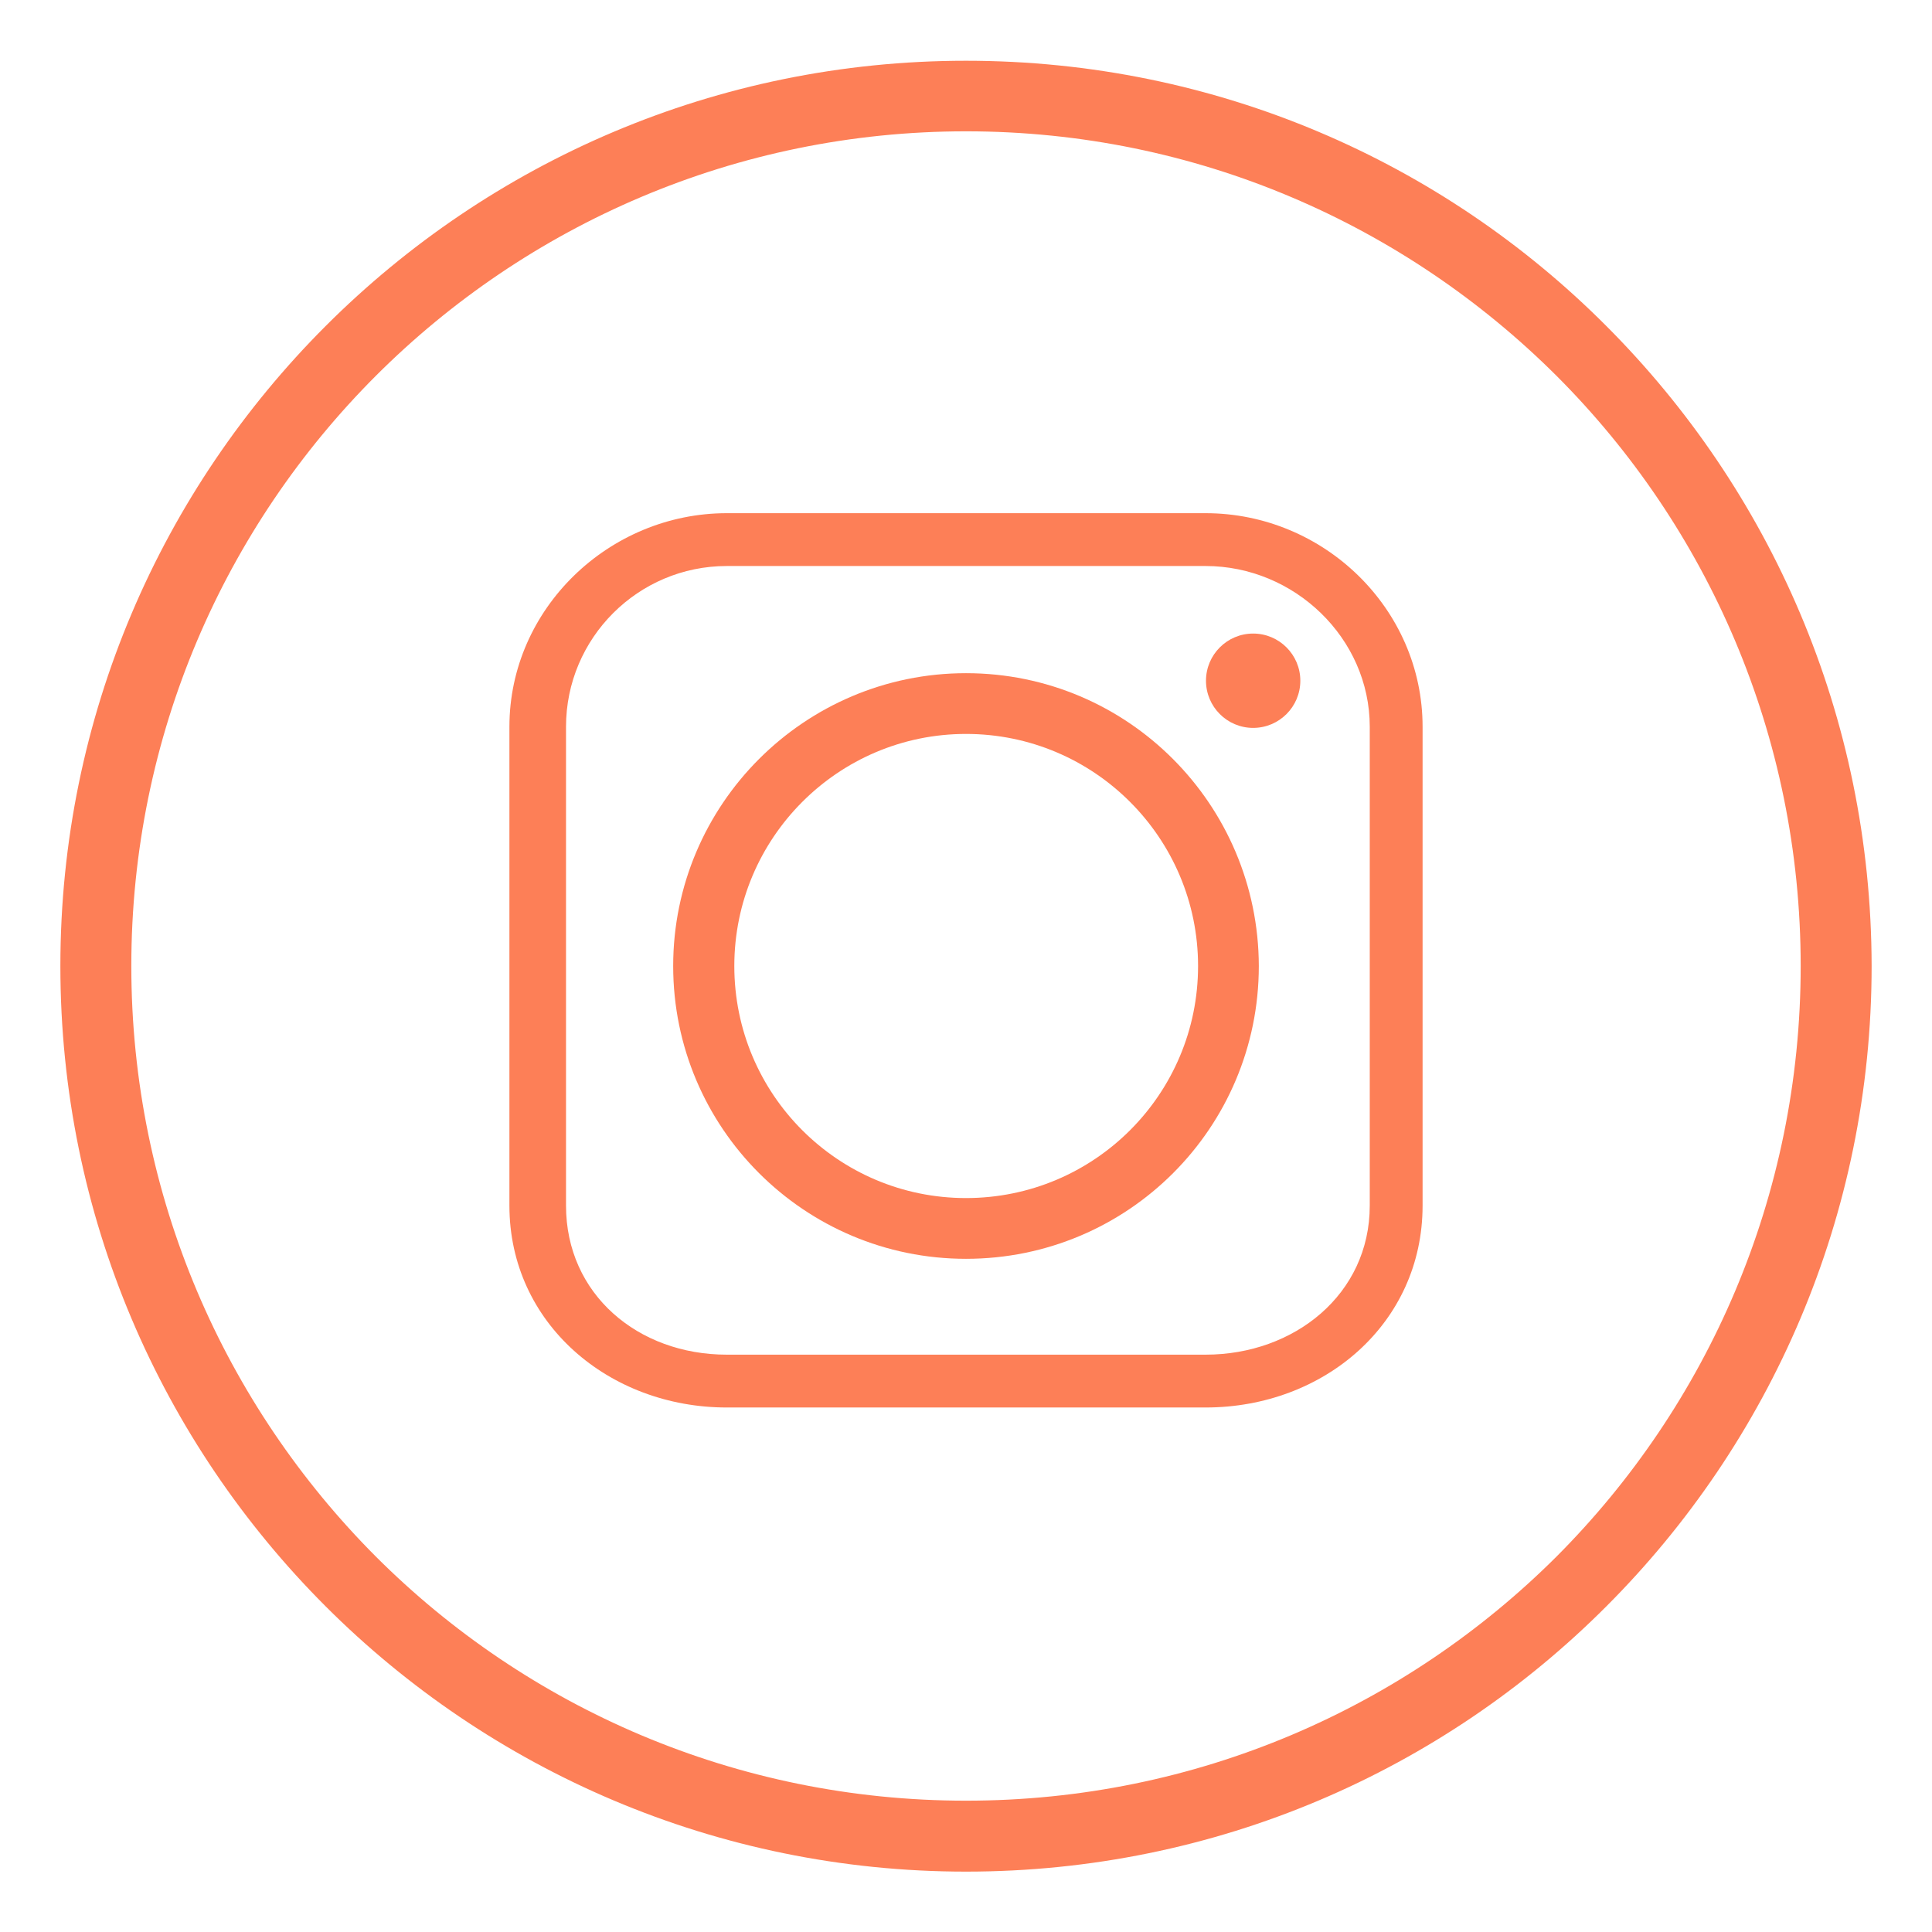
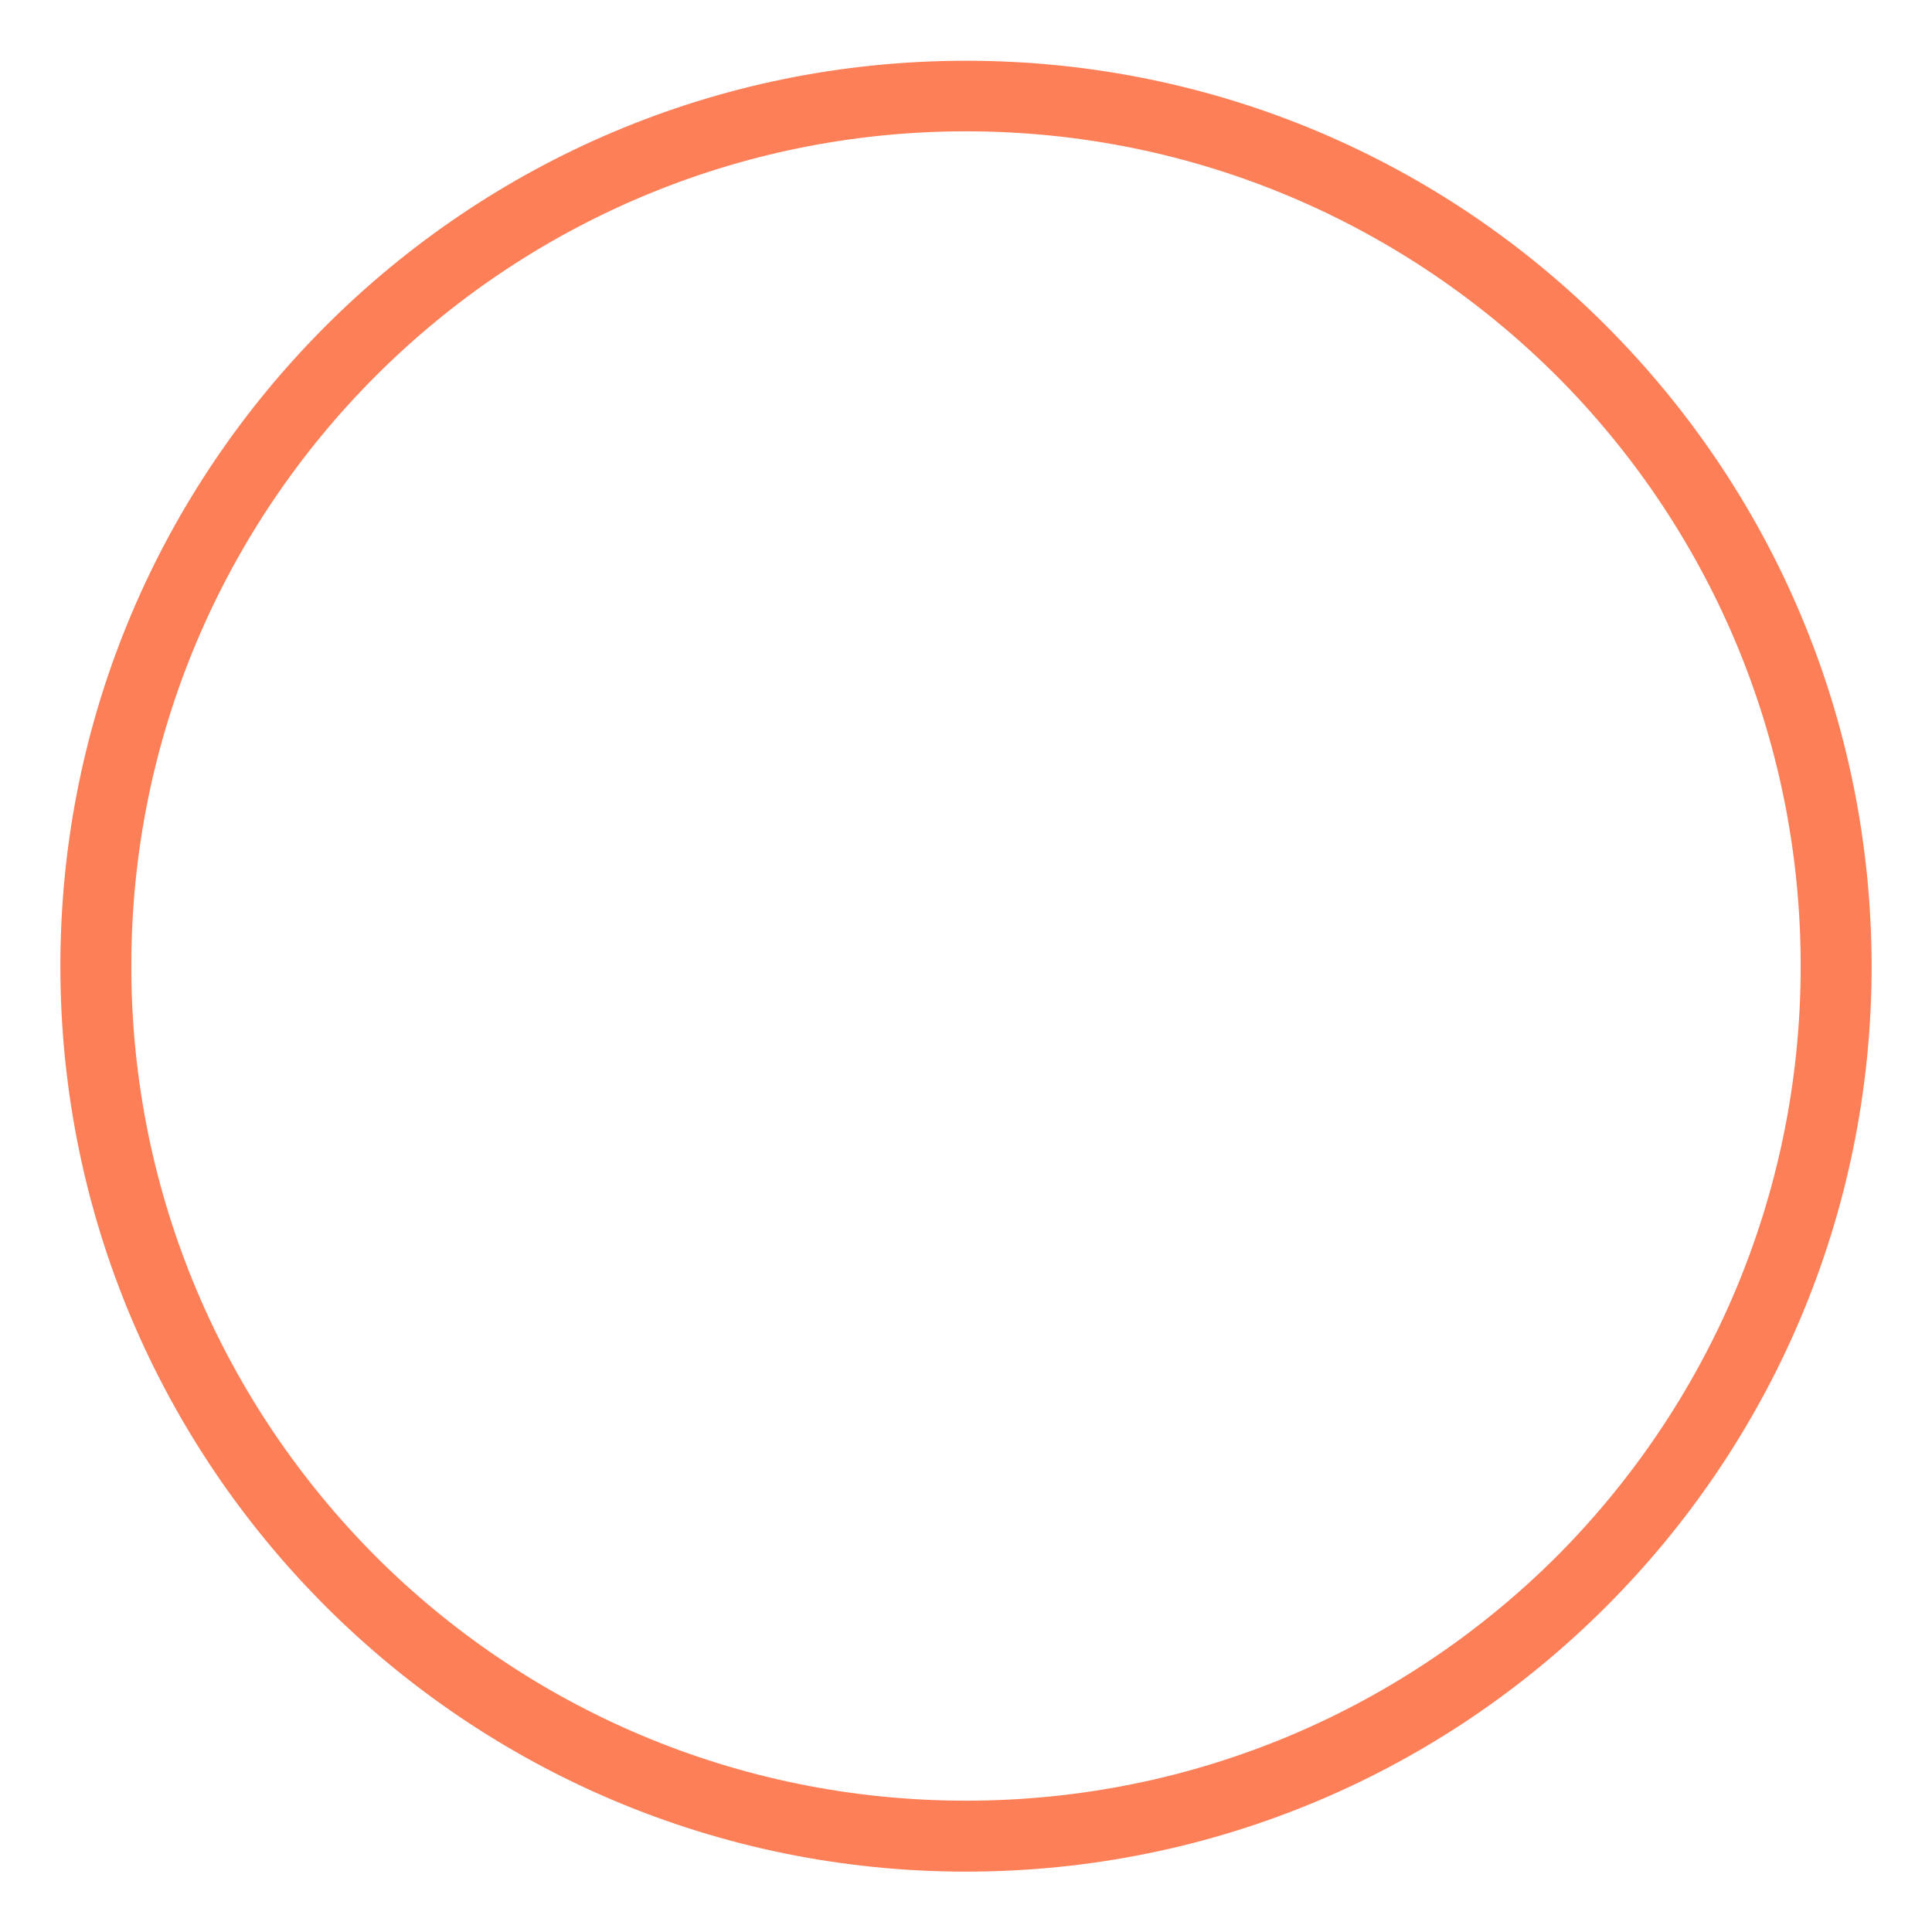
<svg xmlns="http://www.w3.org/2000/svg" version="1.1" id="Layer_1" x="0px" y="0px" viewBox="0 0 512 512" style="enable-background:new 0 0 512 512;" xml:space="preserve">
  <style type="text/css">
	.st0{fill:#FD7F57;}
</style>
  <g id="instagram__x2C__social__x2C__media__x2C_">
    <g>
      <path class="st0" d="M425.6,86.3C382.3,42.9,322.3,16.1,256,16.1c-66.2,0-126.2,26.8-169.7,70.3C42.9,129.8,16,189.7,16,256    s26.8,126.2,70.3,169.7C129.7,469.1,189.8,496,256,496c66.3,0,126.3-26.8,169.7-70.3C469.1,382.3,496,322.3,496,256    C495.9,189.7,469.1,129.8,425.6,86.3z M412.5,412.5c-40.1,40-95.4,64.7-156.5,64.7c-61,0-116.4-24.7-156.4-64.7    c-40-40.1-64.8-95.4-64.8-156.5S59.6,139.6,99.6,99.6S195,34.8,256,34.8c61.1,0,116.4,24.8,156.5,64.8c40,40,64.7,95.3,64.7,156.4    S452.5,372.4,412.5,412.5z" />
-       <path class="st0" d="M256,178.4c-42.8,0-77.6,34.8-77.6,77.6c0,42.9,34.8,77.6,77.6,77.6c42.9,0,77.6-34.7,77.6-77.6    C333.5,213.2,298.9,178.4,256,178.4z M256,317.5c-33.9,0-61.4-27.5-61.4-61.5c0-33.9,27.5-61.5,61.4-61.5    c34,0,61.5,27.6,61.5,61.5C317.5,290,290,317.5,256,317.5z" />
-       <path class="st0" d="M319.5,136H192.6c-31.2,0-57.6,25.3-57.6,56.6v126.9c0,31.2,26.4,53.5,57.6,53.5h126.9    c31.4,0,57.5-22.3,57.5-53.5V192.6C377,161.3,350.8,136,319.5,136z M363,319.5c0,23.5-20,39.5-43.5,39.5H192.6    c-23.5,0-42.6-16-42.6-39.5V192.6c0-23.5,19.1-42.6,42.6-42.6h126.9c23.5,0,43.5,19.1,43.5,42.6V319.5z" />
-       <path class="st0" d="M332.1,167.9c-6.9,0-12.5,5.6-12.5,12.5s5.6,12.5,12.5,12.5s12.5-5.6,12.5-12.5S339,167.9,332.1,167.9z" />
    </g>
  </g>
  <g id="Layer_1_1_">
</g>
</svg>